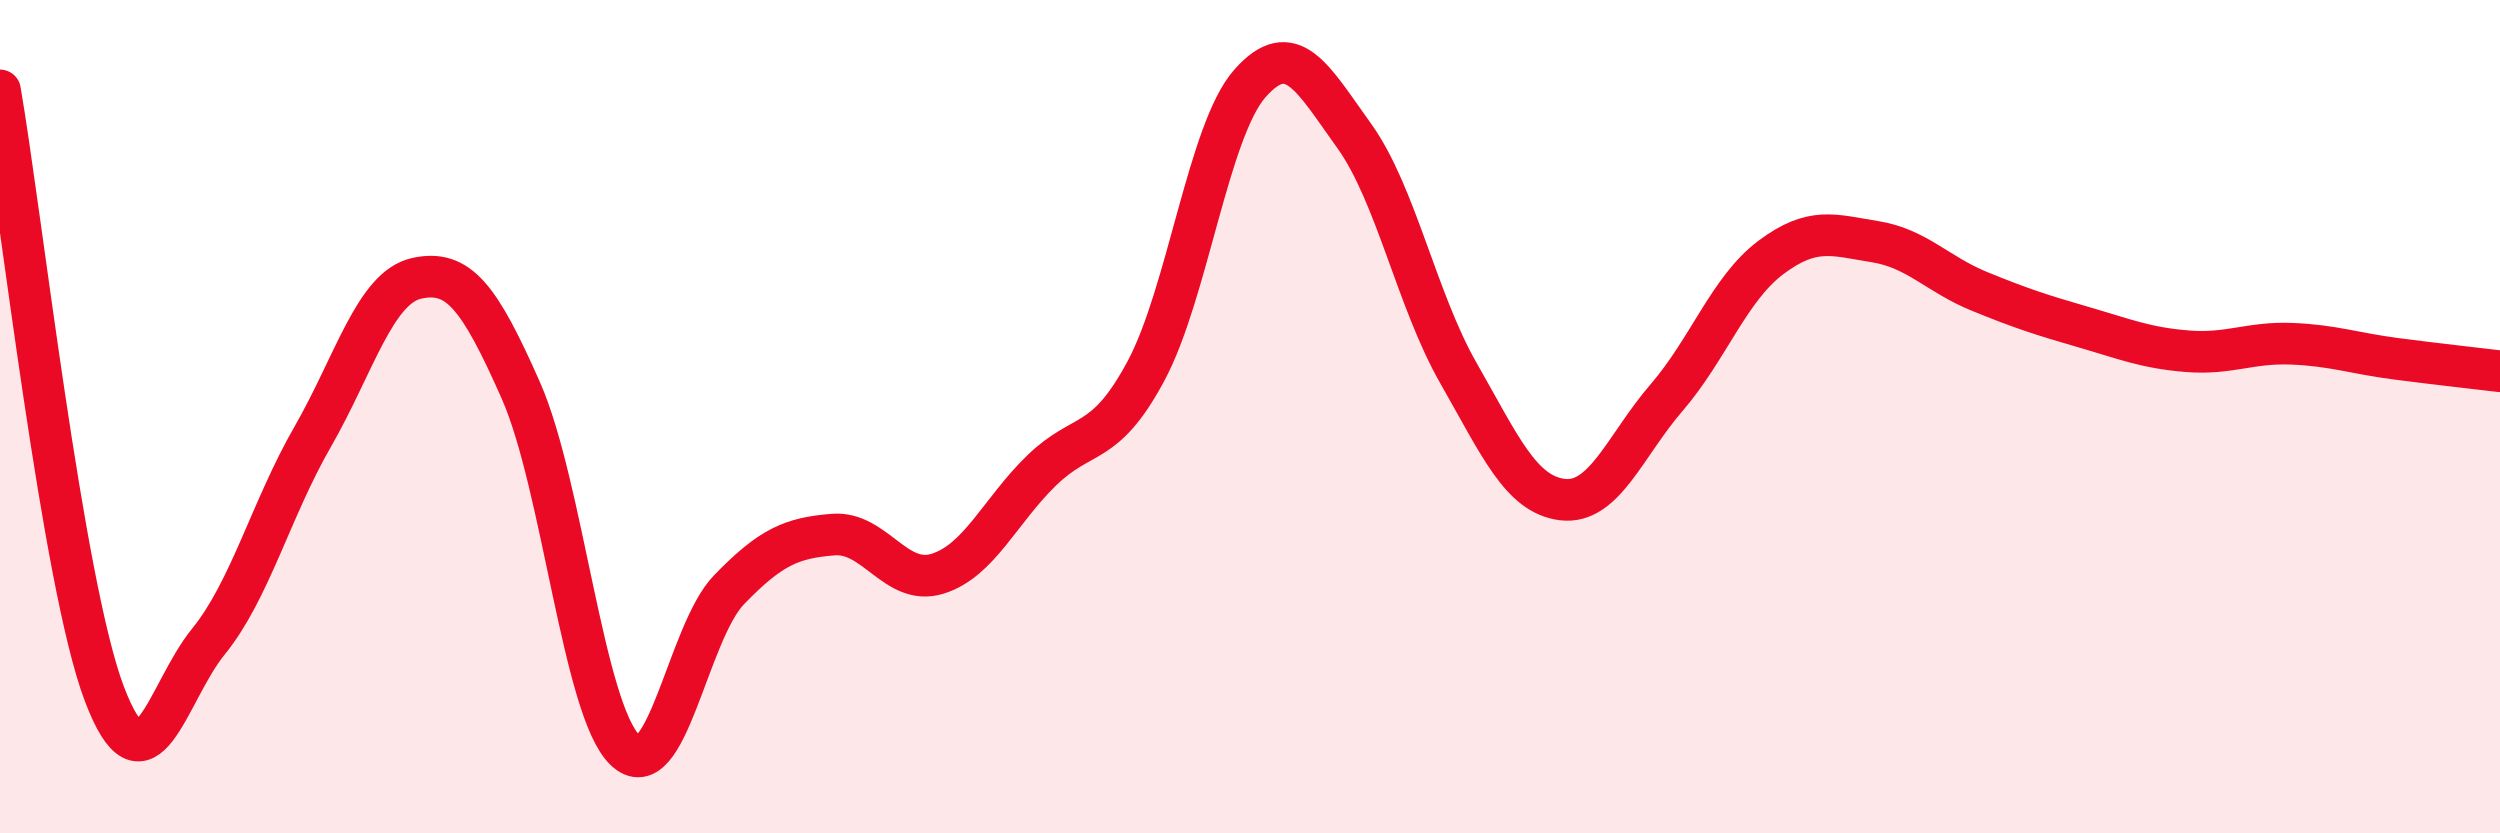
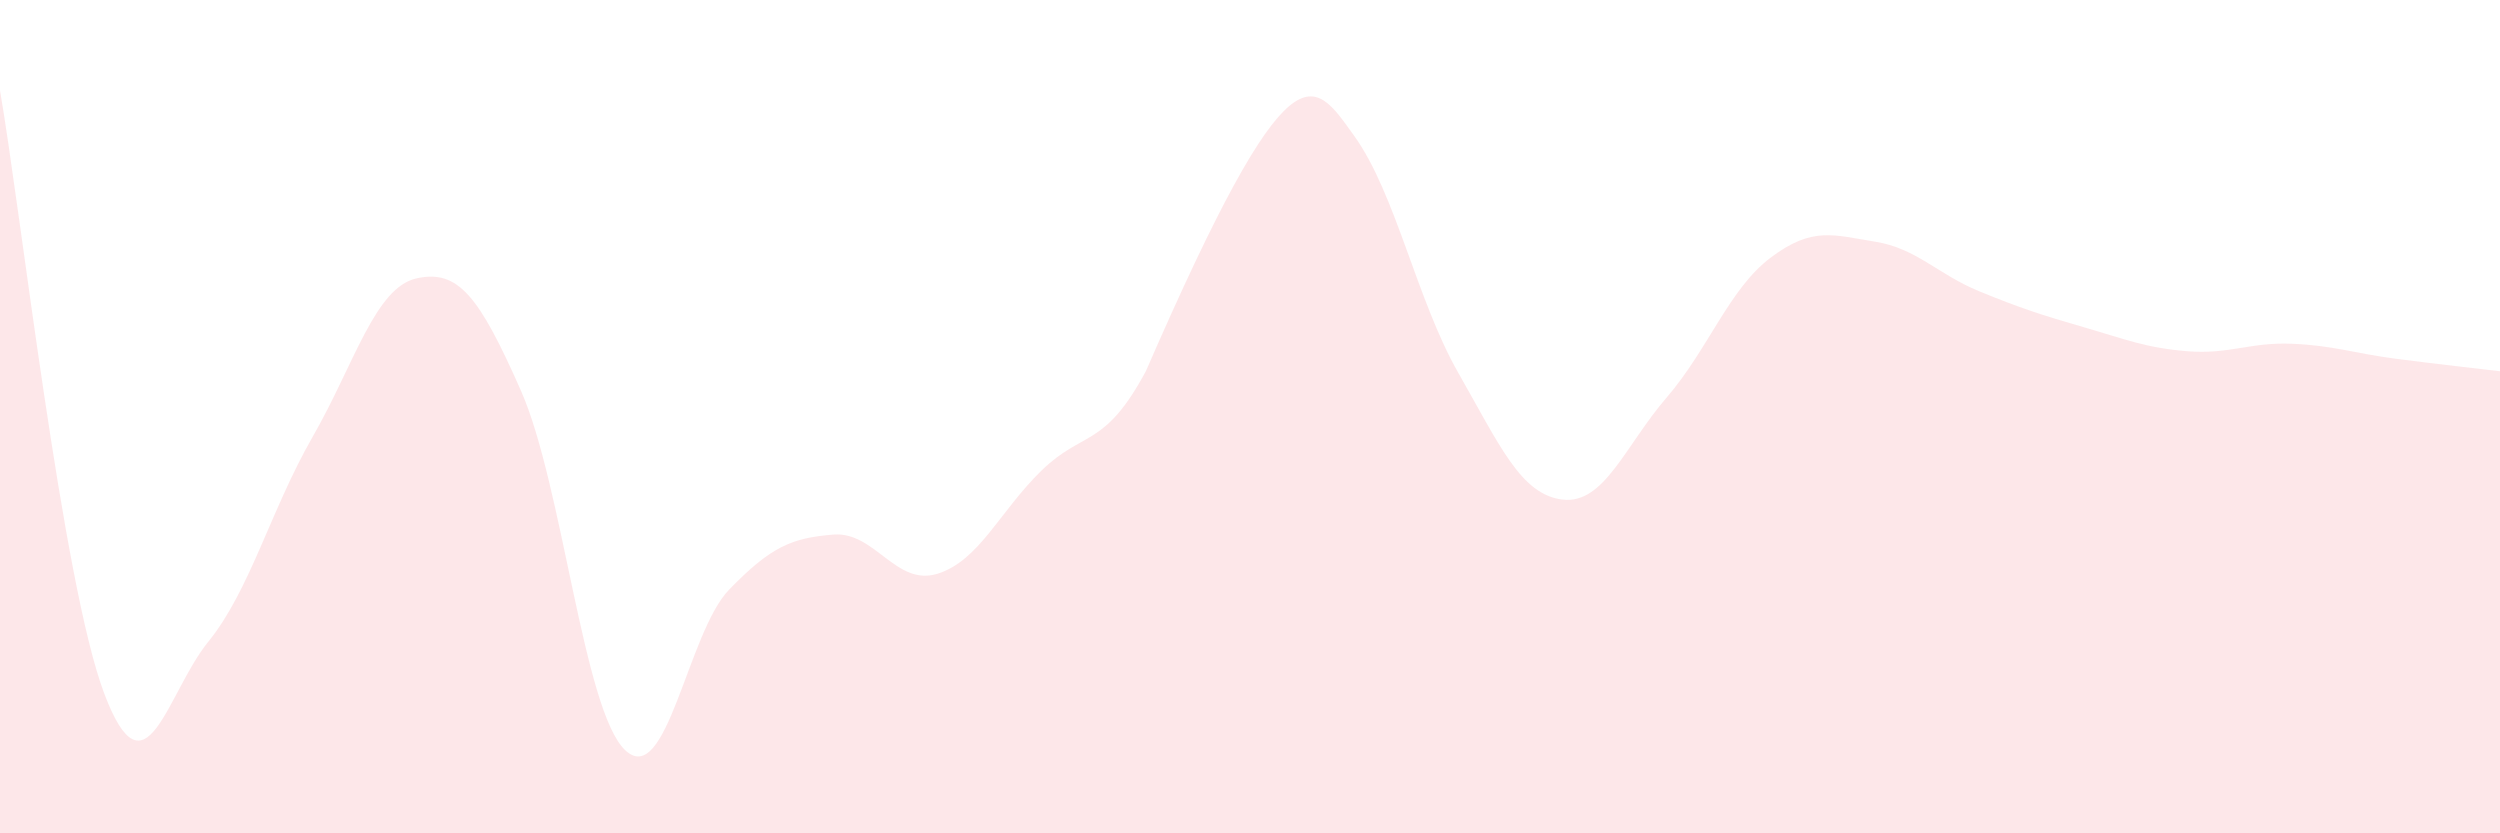
<svg xmlns="http://www.w3.org/2000/svg" width="60" height="20" viewBox="0 0 60 20">
-   <path d="M 0,2.17 C 0.5,5.06 1.5,13.99 2.5,16.64 C 3.5,19.29 4,16.63 5,15.4 C 6,14.17 6.5,12.23 7.5,10.49 C 8.5,8.75 9,6.9 10,6.68 C 11,6.46 11.5,7.11 12.5,9.37 C 13.5,11.63 14,17.04 15,18 C 16,18.96 16.5,15.18 17.5,14.15 C 18.5,13.12 19,12.91 20,12.83 C 21,12.75 21.5,14.08 22.5,13.77 C 23.5,13.46 24,12.26 25,11.29 C 26,10.32 26.5,10.77 27.5,8.91 C 28.5,7.05 29,3.13 30,2 C 31,0.87 31.5,1.87 32.5,3.26 C 33.5,4.65 34,7.2 35,8.95 C 36,10.7 36.5,11.87 37.5,11.99 C 38.5,12.11 39,10.7 40,9.54 C 41,8.38 41.5,6.93 42.5,6.18 C 43.5,5.43 44,5.64 45,5.8 C 46,5.96 46.5,6.58 47.5,6.99 C 48.5,7.4 49,7.56 50,7.85 C 51,8.14 51.5,8.35 52.5,8.43 C 53.5,8.51 54,8.21 55,8.25 C 56,8.29 56.5,8.48 57.5,8.61 C 58.5,8.74 59.5,8.85 60,8.91L60 20L0 20Z" fill="#EB0A25" opacity="0.1" stroke-linecap="round" stroke-linejoin="round" />
-   <path d="M 0,2.17 C 0.5,5.06 1.5,13.99 2.5,16.64 C 3.5,19.29 4,16.63 5,15.4 C 6,14.17 6.5,12.23 7.5,10.49 C 8.5,8.75 9,6.9 10,6.68 C 11,6.46 11.5,7.11 12.5,9.37 C 13.5,11.63 14,17.04 15,18 C 16,18.96 16.5,15.18 17.5,14.15 C 18.5,13.12 19,12.91 20,12.83 C 21,12.75 21.5,14.08 22.5,13.77 C 23.5,13.46 24,12.26 25,11.29 C 26,10.32 26.5,10.77 27.5,8.91 C 28.5,7.05 29,3.13 30,2 C 31,0.87 31.5,1.87 32.5,3.26 C 33.5,4.65 34,7.2 35,8.95 C 36,10.7 36.5,11.87 37.5,11.99 C 38.5,12.11 39,10.7 40,9.54 C 41,8.38 41.5,6.93 42.5,6.18 C 43.5,5.43 44,5.64 45,5.8 C 46,5.96 46.5,6.58 47.5,6.99 C 48.5,7.4 49,7.56 50,7.85 C 51,8.14 51.5,8.35 52.5,8.43 C 53.5,8.51 54,8.21 55,8.25 C 56,8.29 56.5,8.48 57.5,8.61 C 58.5,8.74 59.5,8.85 60,8.91" stroke="#EB0A25" stroke-width="1" fill="none" stroke-linecap="round" stroke-linejoin="round" />
+   <path d="M 0,2.17 C 0.5,5.06 1.5,13.99 2.5,16.64 C 3.5,19.29 4,16.63 5,15.4 C 6,14.17 6.5,12.23 7.5,10.49 C 8.5,8.75 9,6.9 10,6.68 C 11,6.46 11.5,7.11 12.5,9.37 C 13.5,11.63 14,17.04 15,18 C 16,18.96 16.5,15.18 17.5,14.15 C 18.5,13.12 19,12.91 20,12.83 C 21,12.75 21.5,14.08 22.5,13.77 C 23.5,13.46 24,12.26 25,11.29 C 26,10.32 26.5,10.77 27.5,8.91 C 31,0.87 31.5,1.87 32.5,3.26 C 33.5,4.65 34,7.2 35,8.95 C 36,10.7 36.5,11.87 37.5,11.99 C 38.5,12.11 39,10.7 40,9.54 C 41,8.38 41.5,6.93 42.5,6.18 C 43.5,5.43 44,5.64 45,5.8 C 46,5.96 46.5,6.58 47.5,6.99 C 48.5,7.4 49,7.56 50,7.85 C 51,8.14 51.5,8.35 52.5,8.43 C 53.5,8.51 54,8.21 55,8.25 C 56,8.29 56.5,8.48 57.5,8.61 C 58.5,8.74 59.5,8.85 60,8.91L60 20L0 20Z" fill="#EB0A25" opacity="0.1" stroke-linecap="round" stroke-linejoin="round" />
</svg>